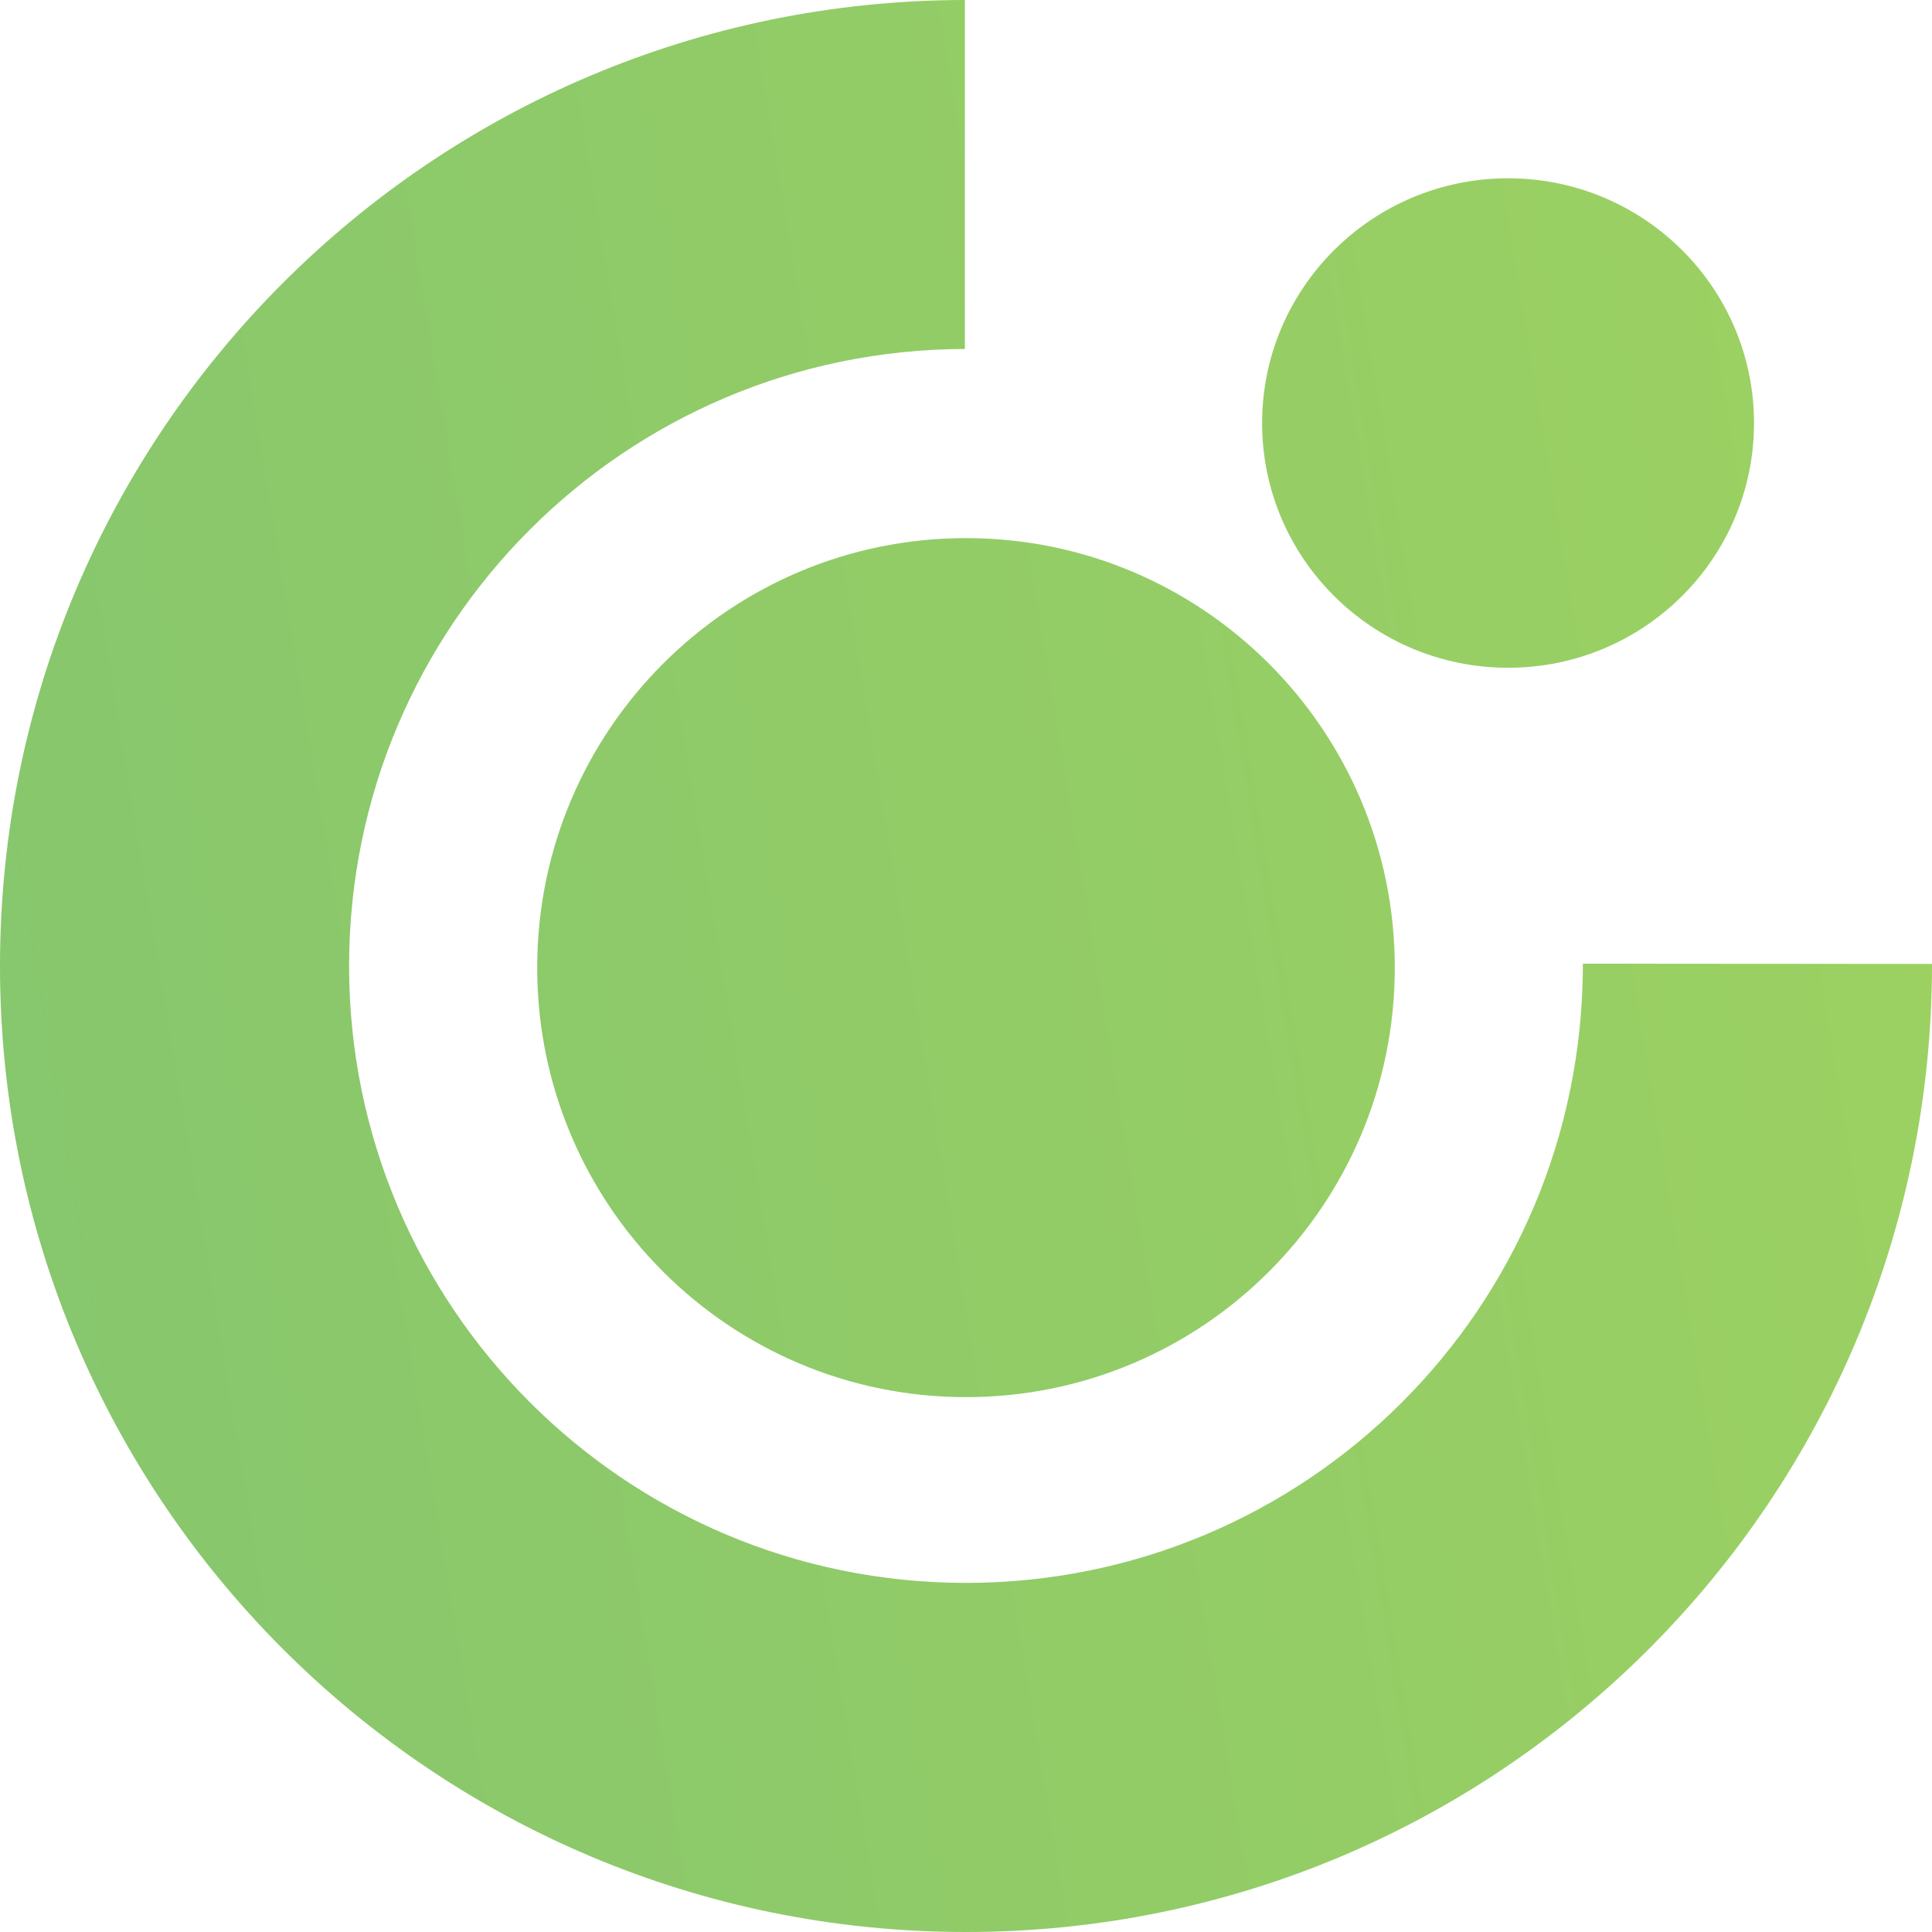
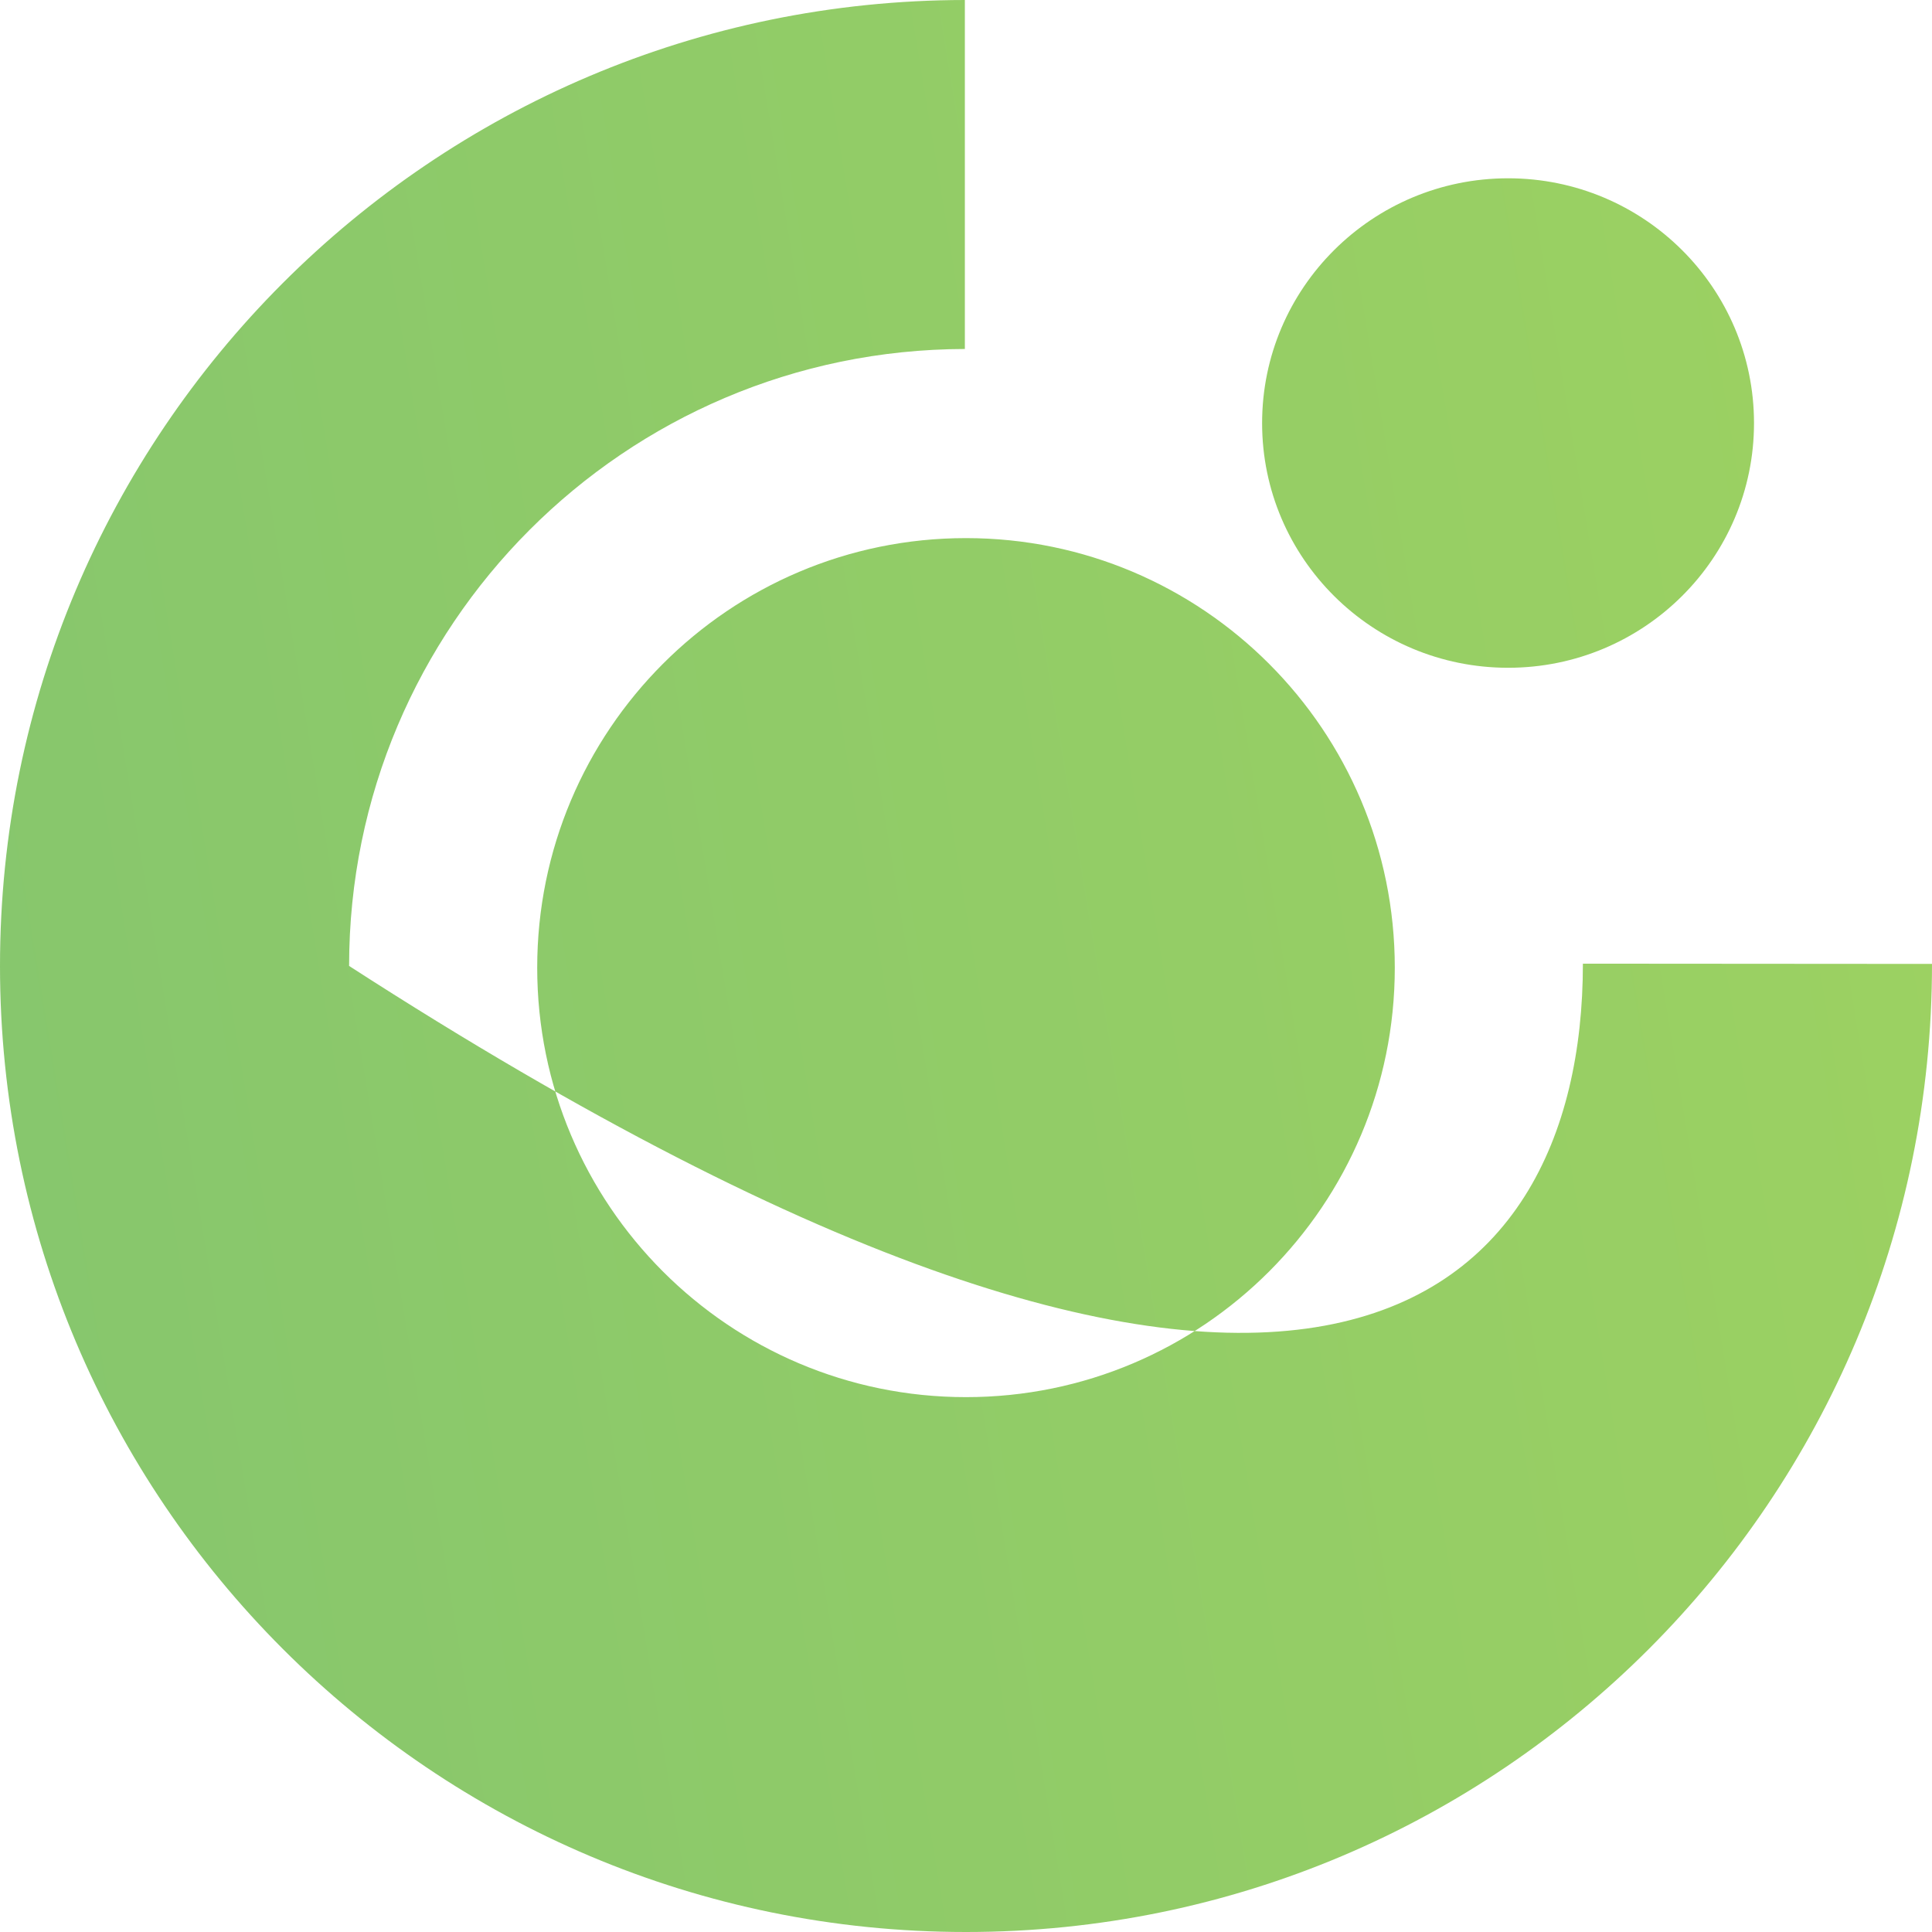
<svg xmlns="http://www.w3.org/2000/svg" width="768" height="768" viewBox="0 0 768 768" fill="none">
-   <path opacity="0.7" fill-rule="evenodd" clip-rule="evenodd" d="M383.547 0V138.728C248.323 138.973 138.773 248.698 138.773 383.975C138.773 519.424 248.568 629.223 383.987 629.223C518.625 629.223 629.227 520.428 629.227 383.07L768 383.168C768 596.058 596.063 768 383.987 768C171.912 768 0 596.058 0 383.975C0 172.064 171.717 0.22 383.547 0ZM383.976 213.906C478.155 213.906 554.453 290.382 554.453 384.669C554.453 478.981 478.155 555.383 384.001 555.383C289.871 555.383 213.548 478.981 213.548 384.669C213.548 290.382 289.871 213.906 383.976 213.906ZM697.246 168.197C697.246 114.486 653.486 70.873 599.502 70.873C545.518 70.873 501.708 114.486 501.708 168.197C501.708 221.885 545.518 265.45 599.502 265.45C653.486 265.45 697.246 221.885 697.246 168.197Z" fill="url(#paint0_linear)" />
+   <path opacity="0.7" fill-rule="evenodd" clip-rule="evenodd" d="M383.547 0V138.728C248.323 138.973 138.773 248.698 138.773 383.975C518.625 629.223 629.227 520.428 629.227 383.07L768 383.168C768 596.058 596.063 768 383.987 768C171.912 768 0 596.058 0 383.975C0 172.064 171.717 0.22 383.547 0ZM383.976 213.906C478.155 213.906 554.453 290.382 554.453 384.669C554.453 478.981 478.155 555.383 384.001 555.383C289.871 555.383 213.548 478.981 213.548 384.669C213.548 290.382 289.871 213.906 383.976 213.906ZM697.246 168.197C697.246 114.486 653.486 70.873 599.502 70.873C545.518 70.873 501.708 114.486 501.708 168.197C501.708 221.885 545.518 265.45 599.502 265.45C653.486 265.45 697.246 221.885 697.246 168.197Z" fill="url(#paint0_linear)" />
  <defs>
    <linearGradient id="paint0_linear" x1="1.17394e-05" y1="768" x2="863.69" y2="625.43" gradientUnits="userSpaceOnUse">
      <stop stop-color="#52AE30" />
      <stop offset="1" stop-color="#74BF1E" />
    </linearGradient>
  </defs>
</svg>